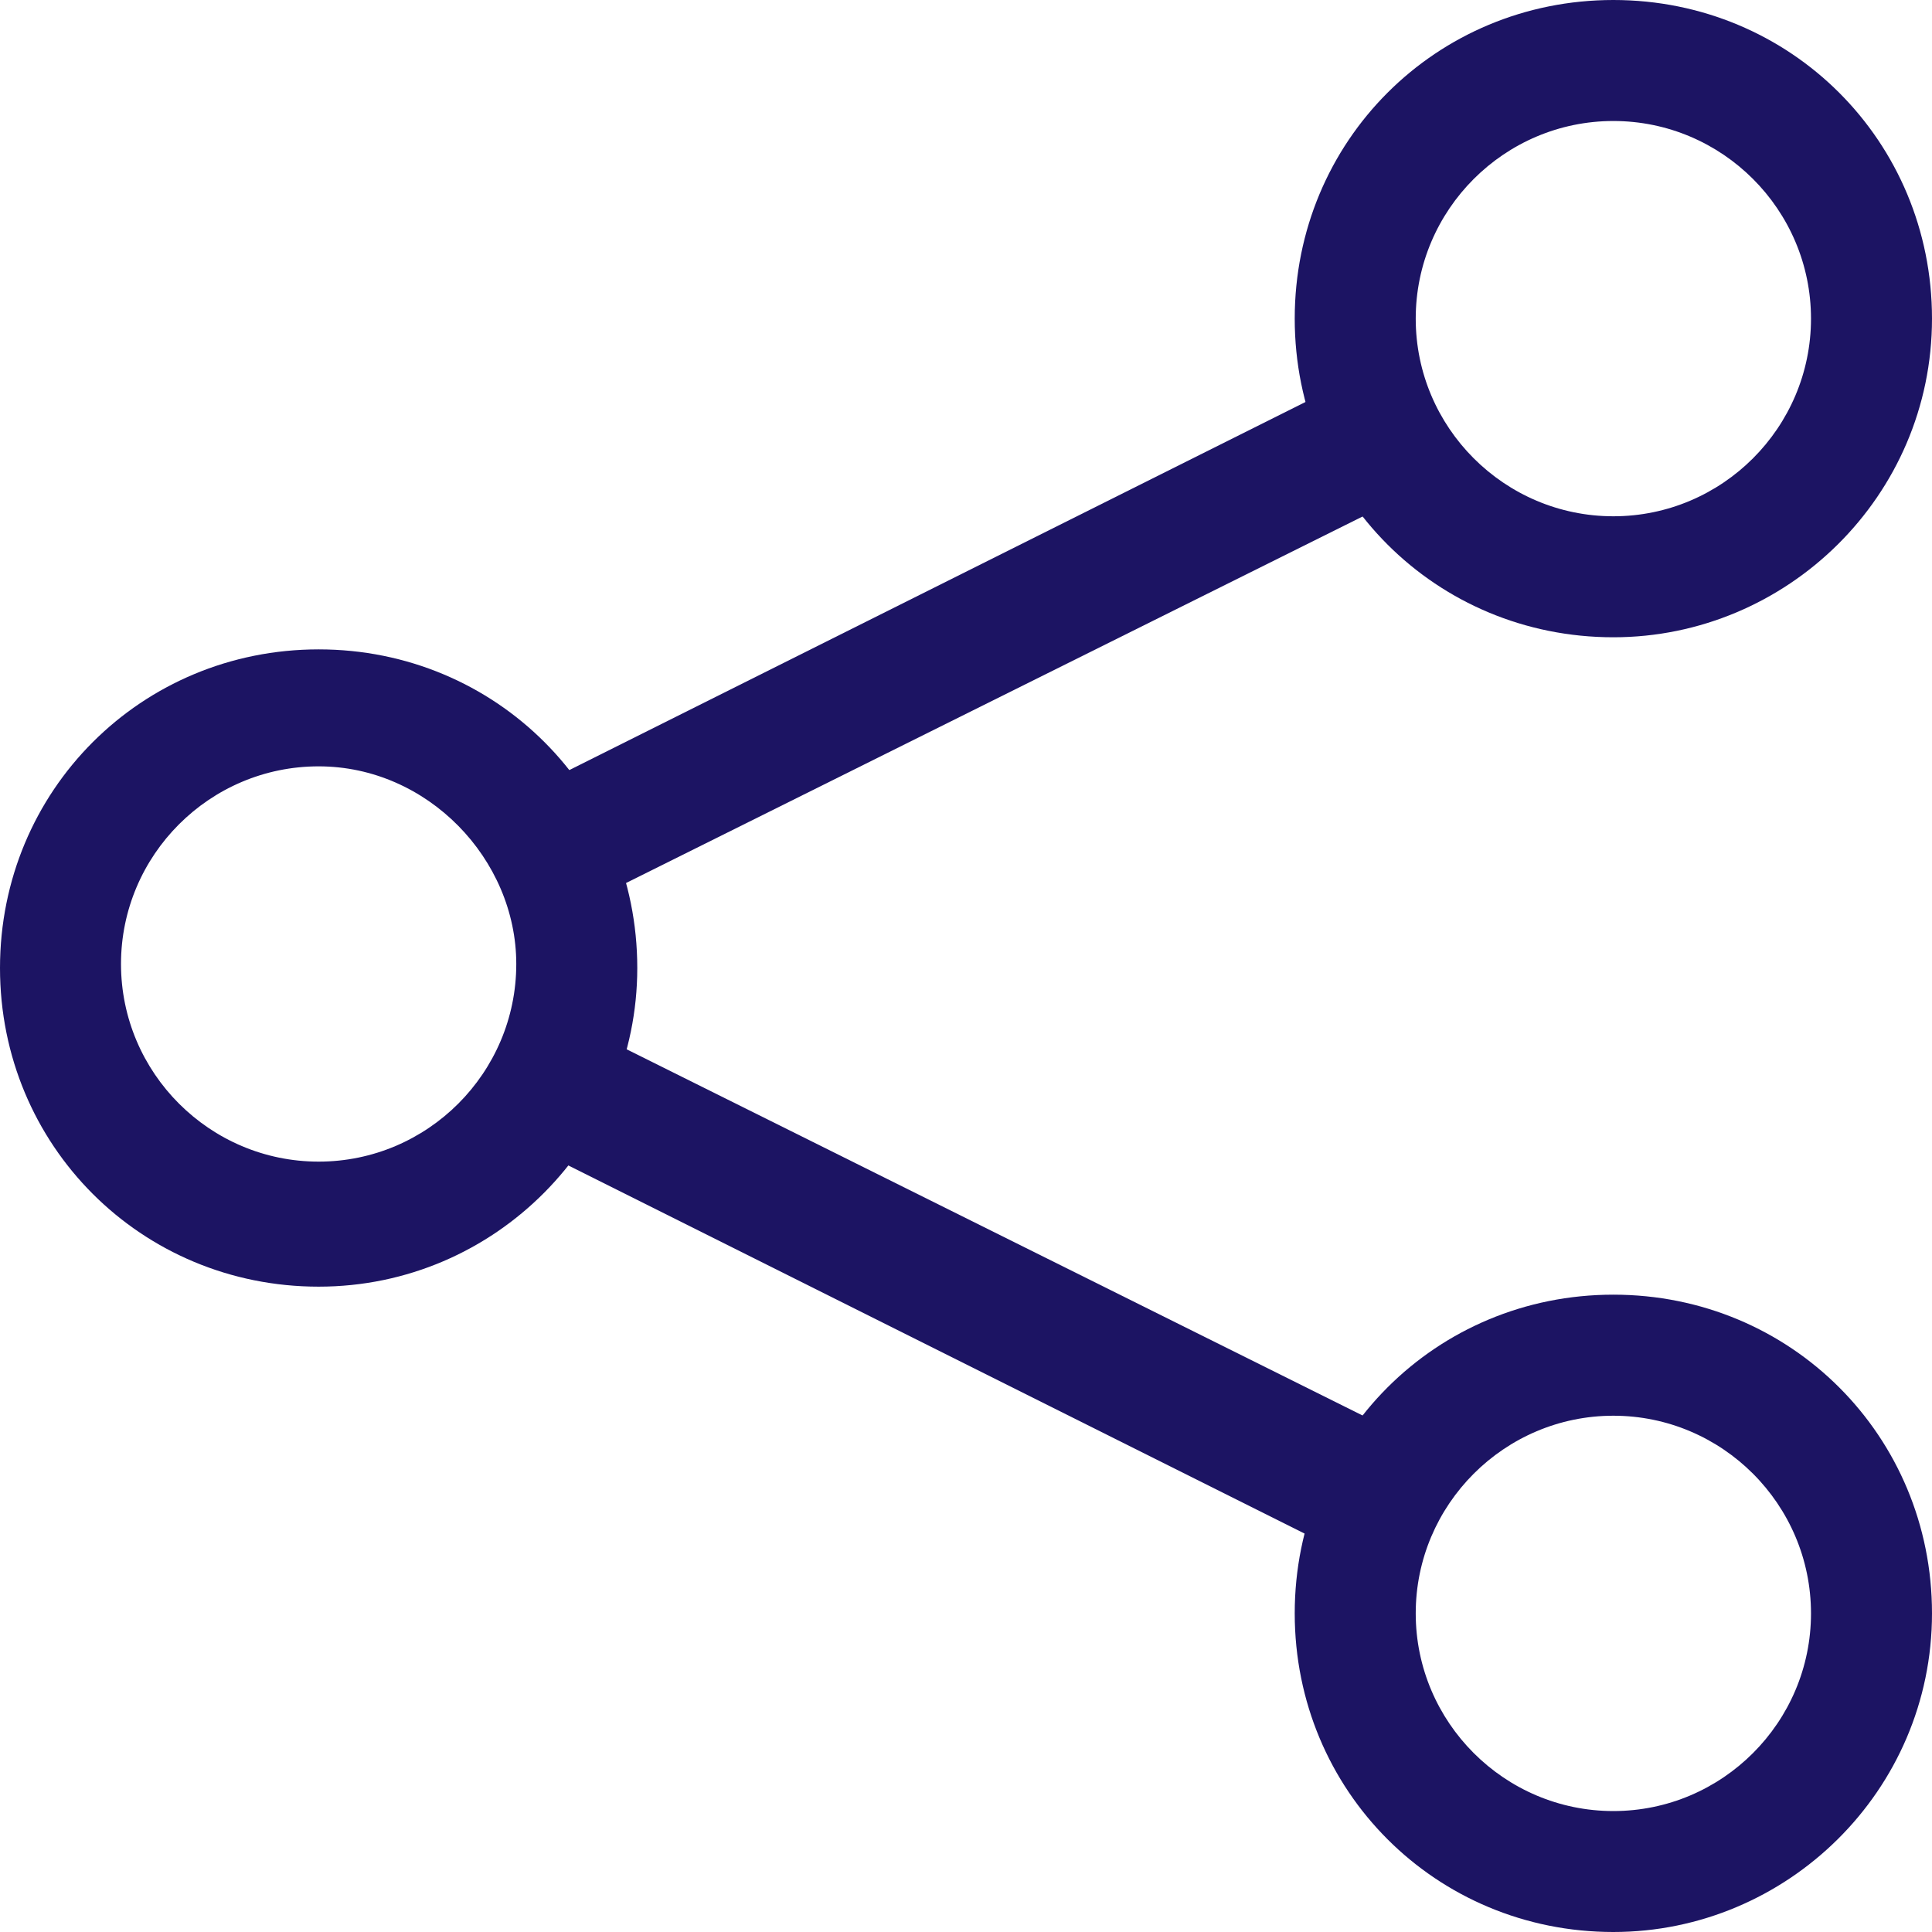
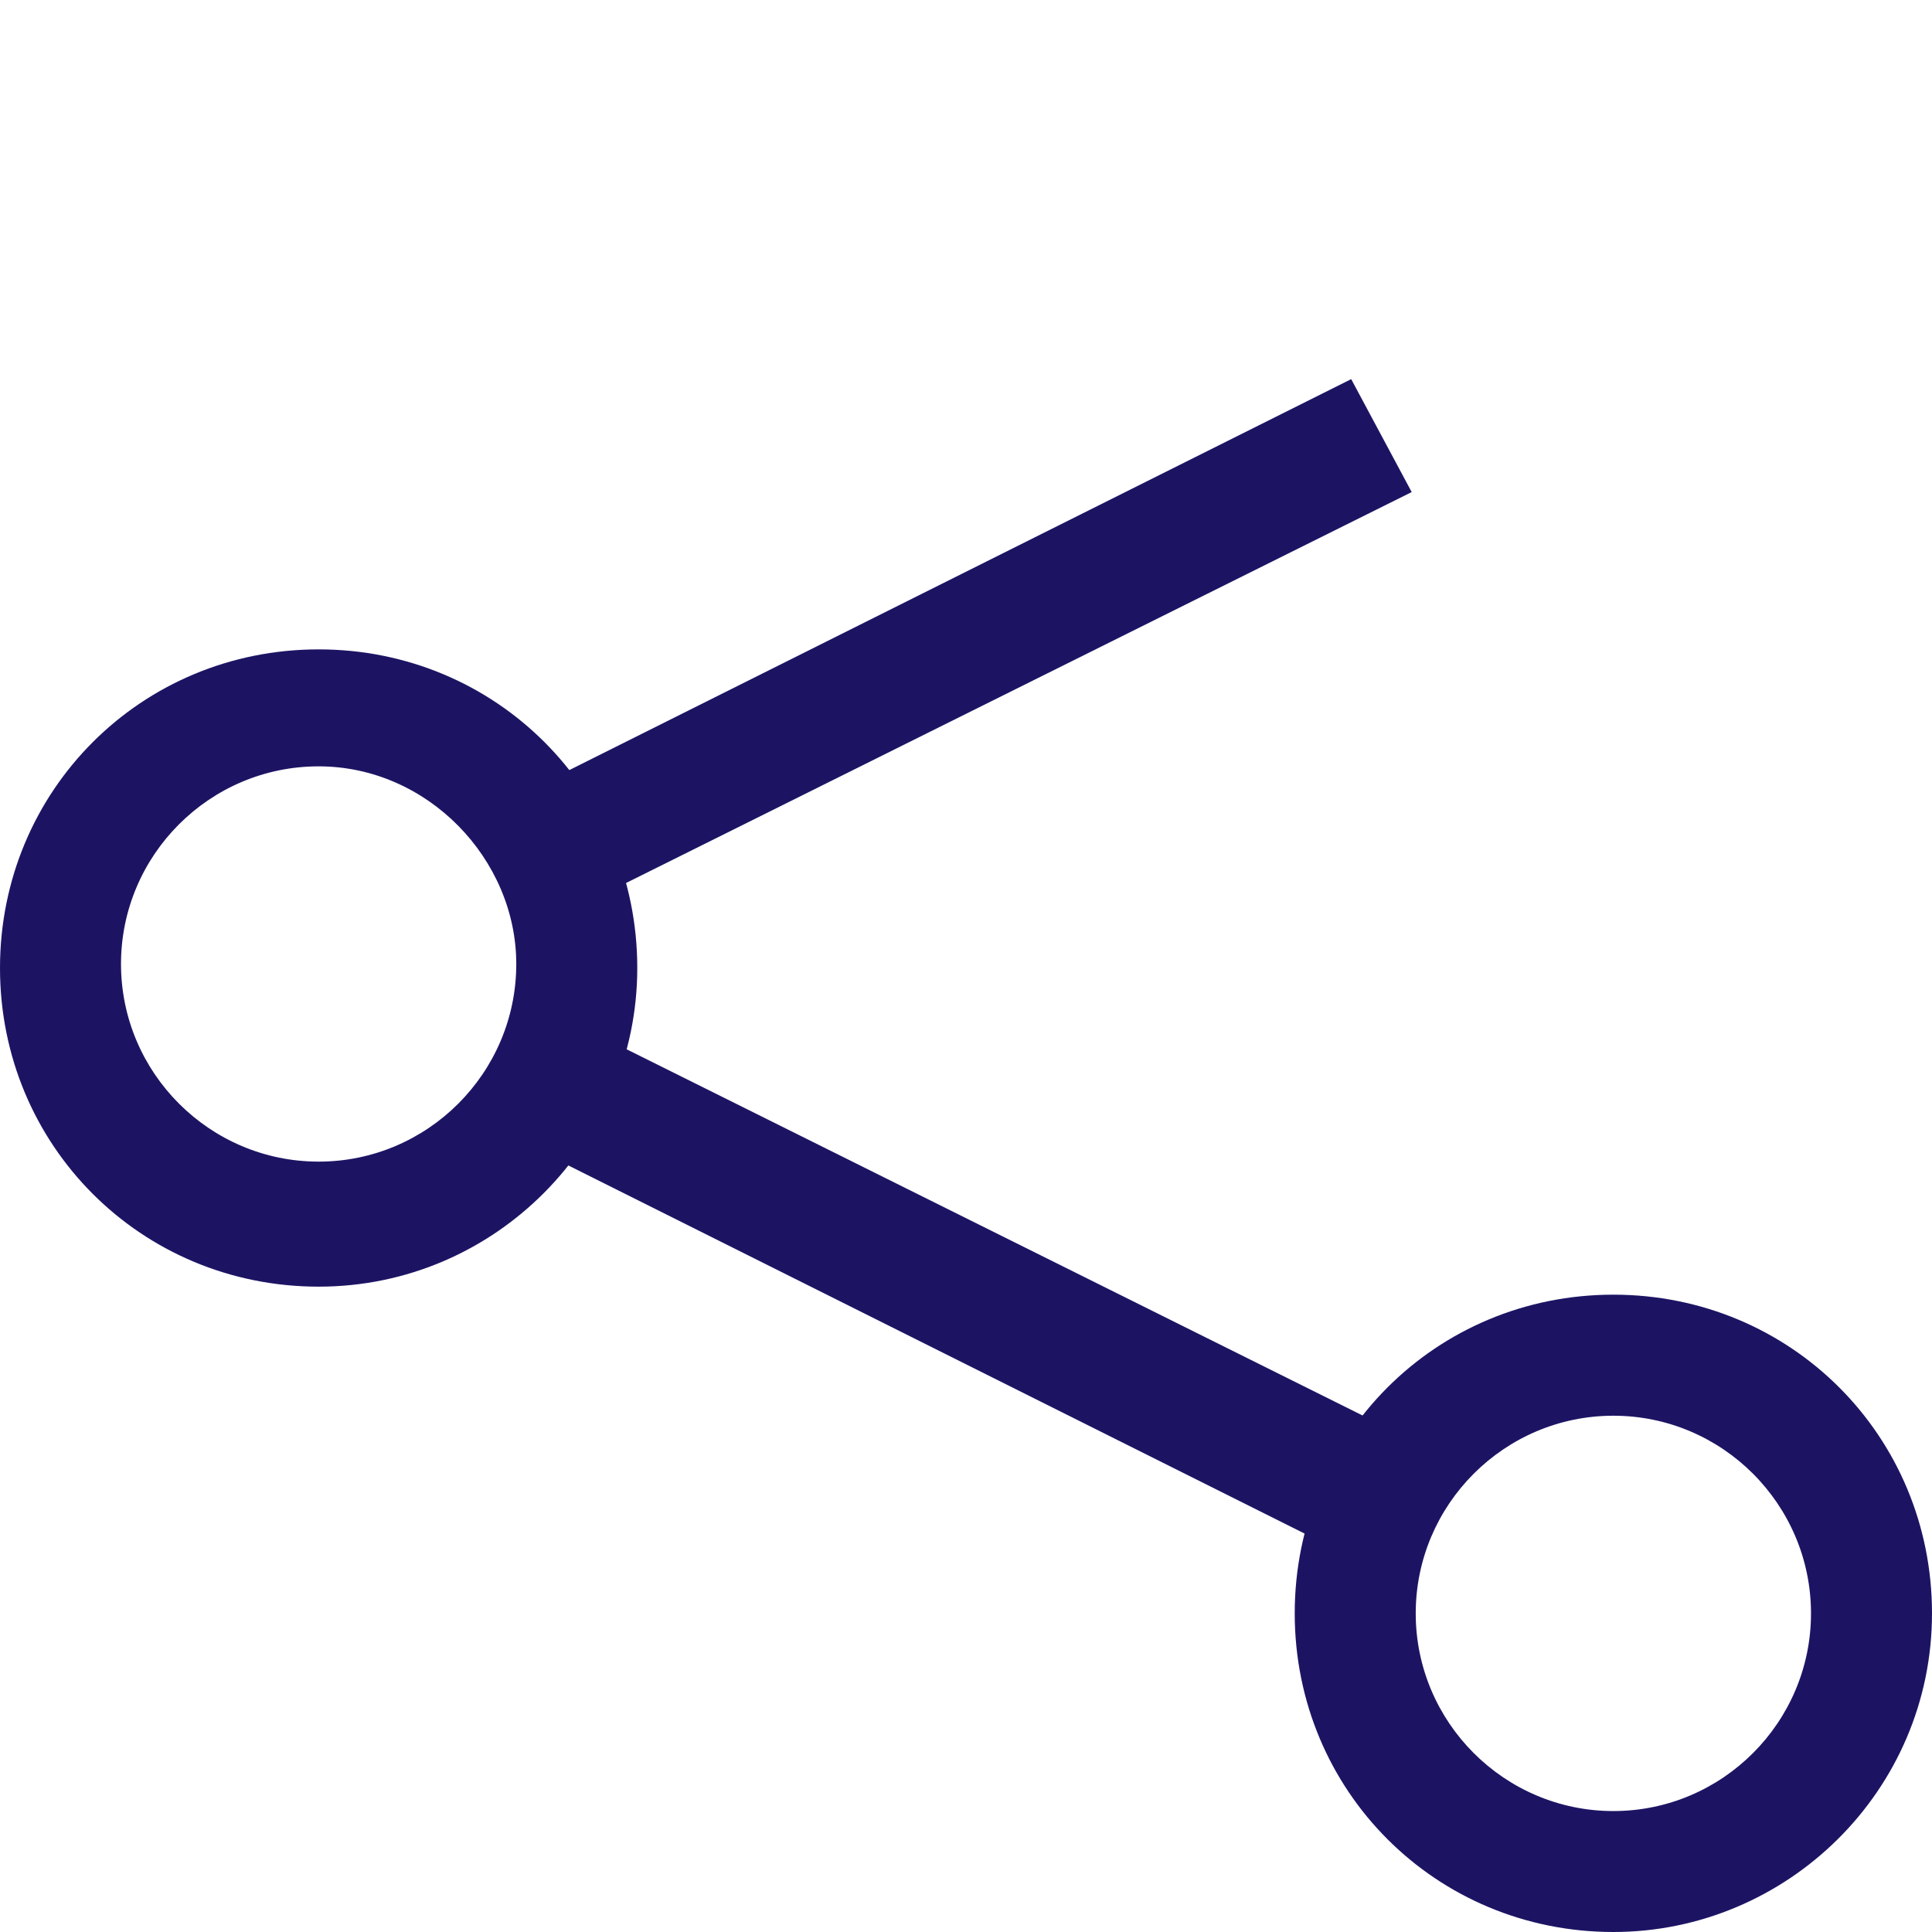
<svg xmlns="http://www.w3.org/2000/svg" version="1.1" id="Layer_1" x="0px" y="0px" width="35.925px" height="35.925px" viewBox="5.925 6.15 35.925 35.925" enable-background="new 5.925 6.15 35.925 35.925" xml:space="preserve">
  <g>
    <g id="Icon-Share-Google" transform="translate(280, 380)">
      <path id="Fill-61" fill="#1C1463" d="M-268.15-349.925c-3.3,0-5.925-2.625-5.925-5.925c0-3.3,2.625-5.925,5.925-5.925    c3.3,0,5.925,2.625,5.925,5.925C-262.225-352.625-264.85-349.925-268.15-349.925L-268.15-349.925z M-268.15-359.6    c-2.025,0-3.675,1.65-3.675,3.675c0,2.024,1.65,3.675,3.675,3.675s3.675-1.65,3.675-3.675    C-264.475-357.875-266.125-359.6-268.15-359.6L-268.15-359.6z" />
-       <path id="Fill-62" fill="#1C1463" d="M-244.075-362c-3.3,0-5.925-2.625-5.925-5.925c0-3.3,2.625-5.925,5.925-5.925    s5.925,2.625,5.925,5.925C-238.15-364.625-240.85-362-244.075-362L-244.075-362z M-244.075-371.6c-2.024,0-3.675,1.65-3.675,3.675    c0,2.025,1.65,3.675,3.675,3.675c2.025,0,3.675-1.65,3.675-3.675C-240.4-369.95-242.05-371.6-244.075-371.6L-244.075-371.6z" />
      <path id="Fill-63" fill="#1C1463" d="M-244.075-337.925c-3.3,0-5.925-2.625-5.925-5.925c0-3.301,2.625-5.926,5.925-5.926    s5.925,2.625,5.925,5.926C-238.15-340.55-240.85-337.925-244.075-337.925L-244.075-337.925z M-244.075-347.525    c-2.024,0-3.675,1.65-3.675,3.676c0,2.024,1.65,3.675,3.675,3.675c2.025,0,3.675-1.65,3.675-3.675    C-240.4-345.875-242.05-347.525-244.075-347.525L-244.075-347.525z" />
      <polyline id="Fill-64" fill="#1C1463" points="-248.95,-344.9 -264.4,-352.625 -263.35,-354.8 -247.825,-347.075 -248.95,-344.9       " />
      <polyline id="Fill-65" fill="#1C1463" points="-263.35,-356.975 -264.4,-359.075 -248.95,-366.8 -247.825,-364.7     -263.35,-356.975   " />
    </g>
  </g>
</svg>